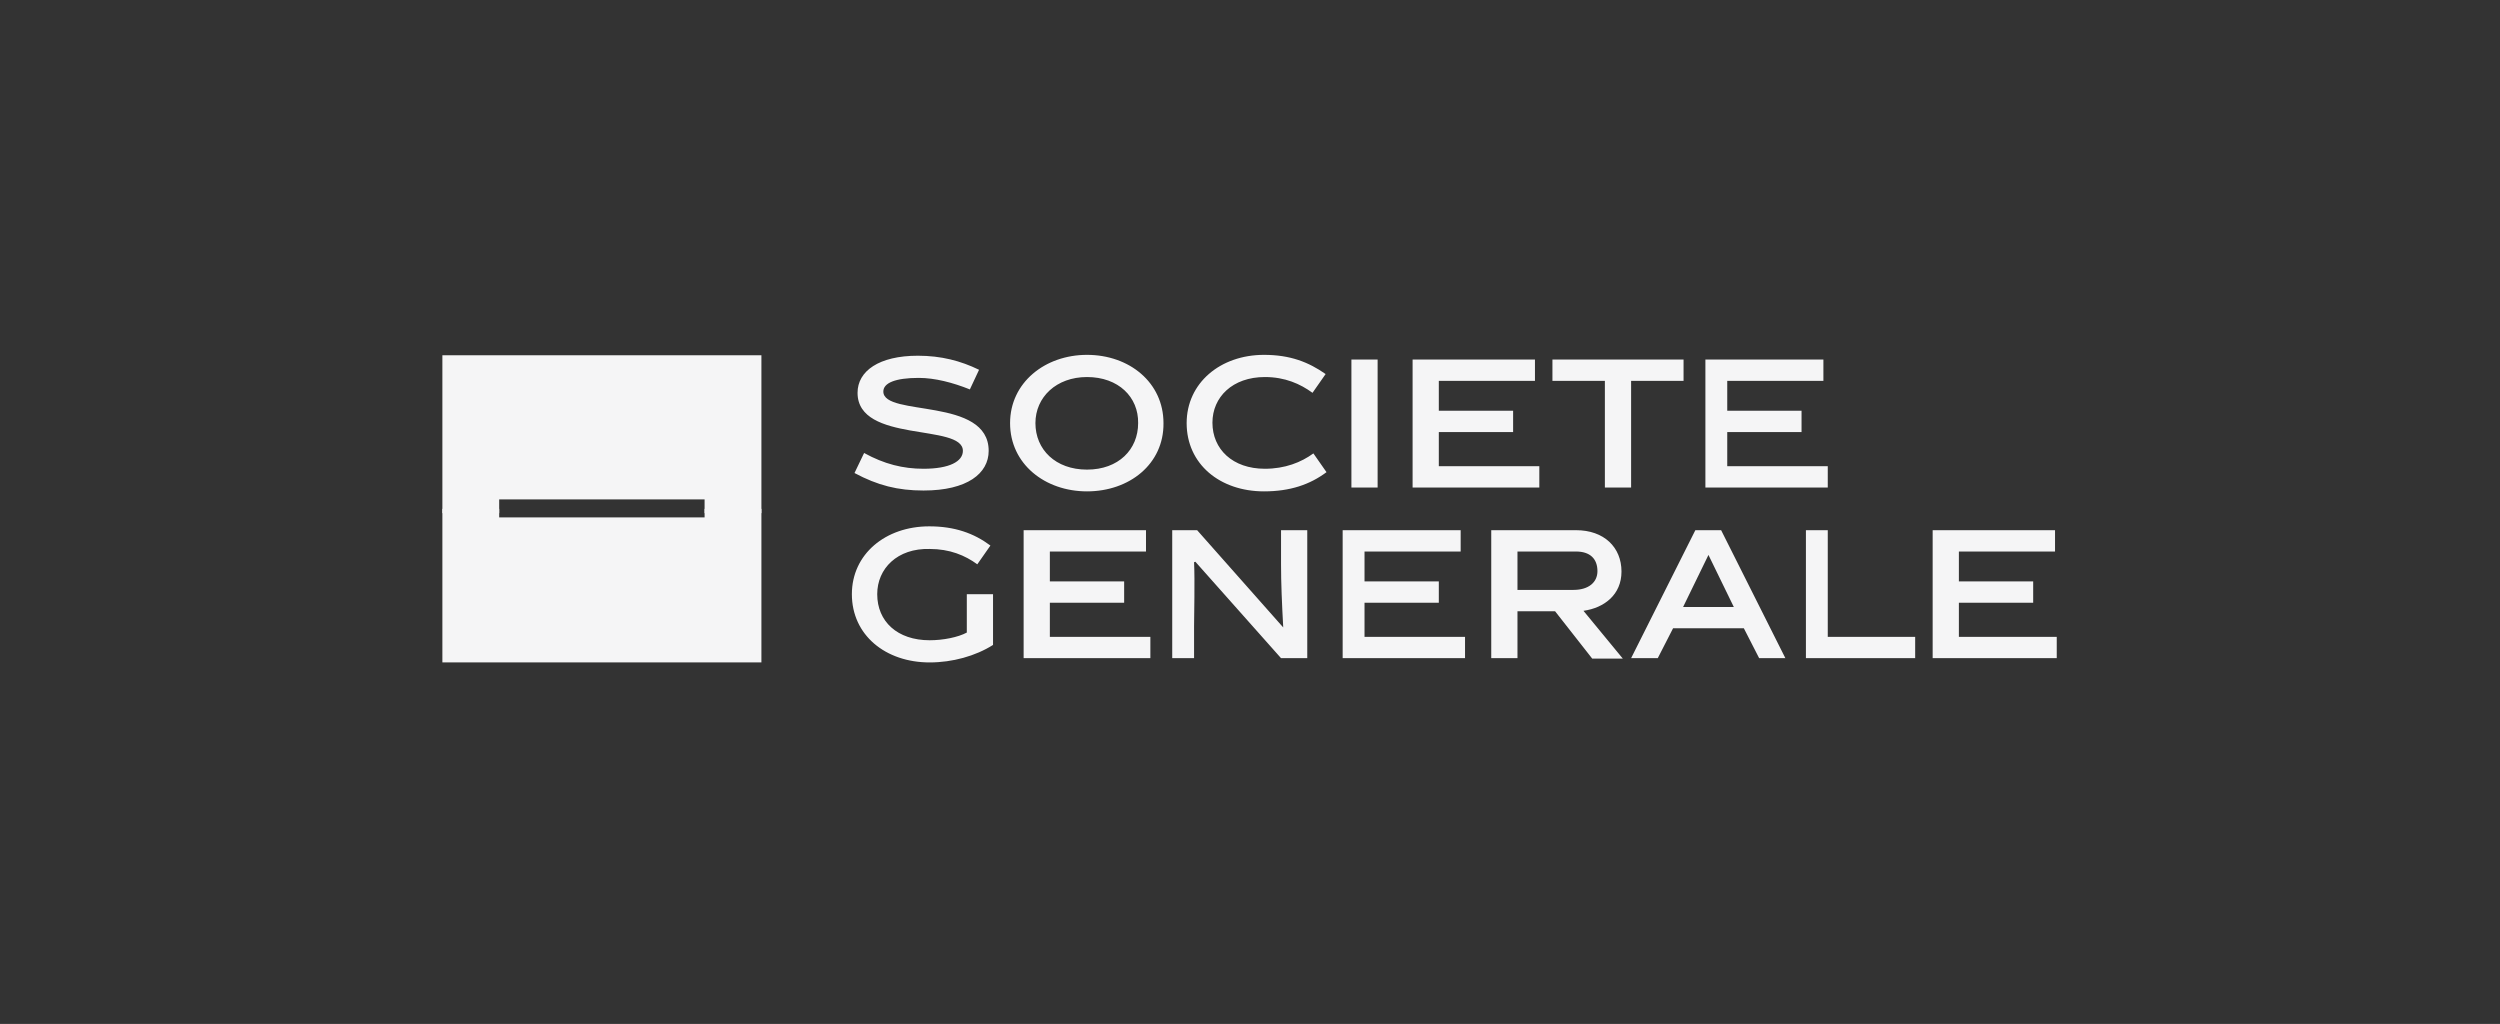
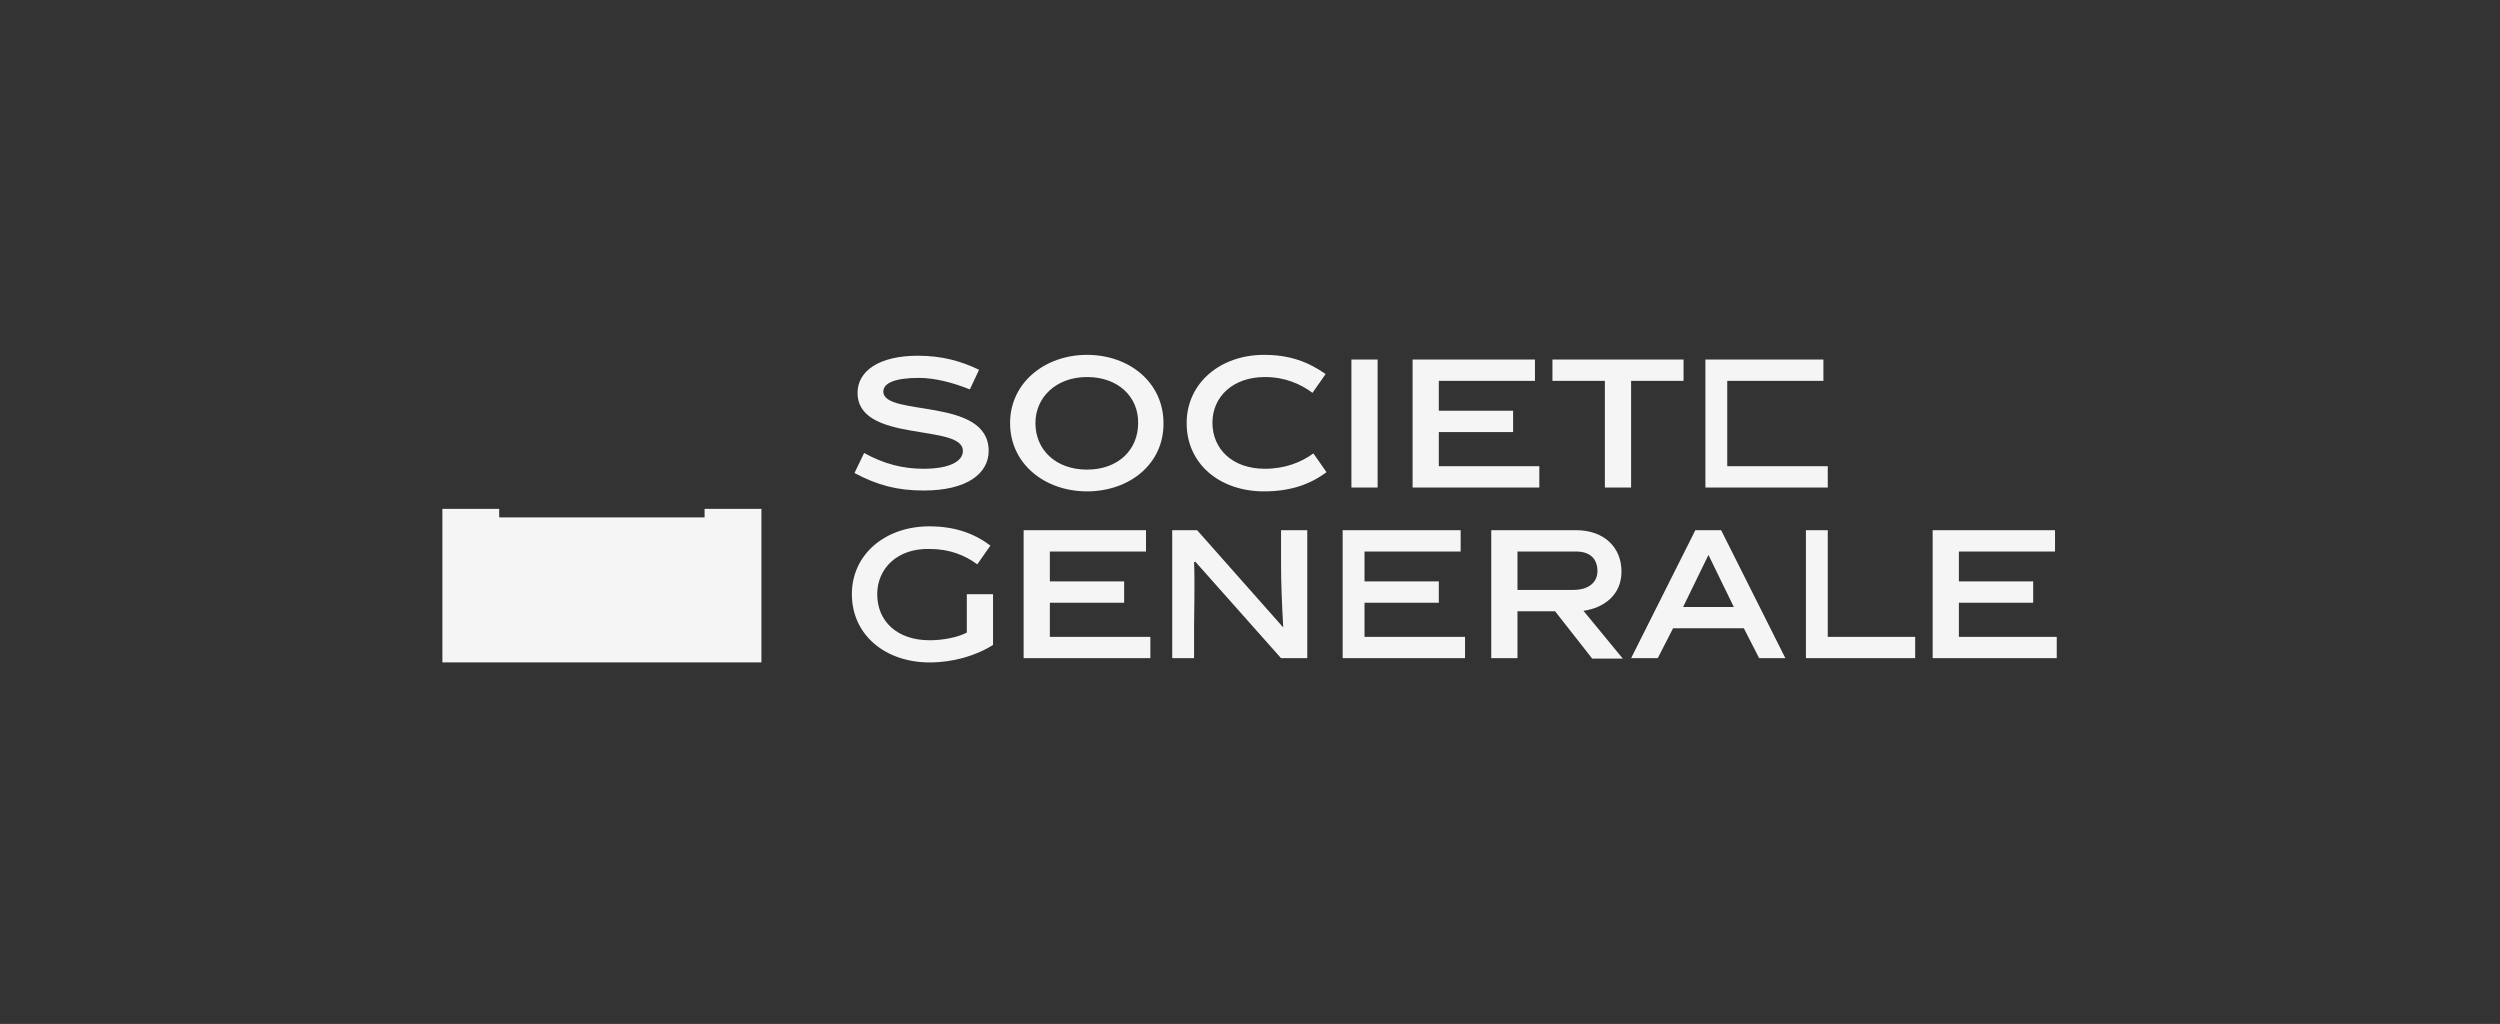
<svg xmlns="http://www.w3.org/2000/svg" width="188" height="77" viewBox="0 0 188 77" fill="none">
  <rect x="0" y="0" width="188" height="77" fill="#333333" stroke="none" />
  <g clip-path="url(#clip0_43_1288)">
    <g clip-path="url(#clip1_43_1288)">
-       <path d="M72.934 29.284C71.653 28.77 70.305 28.418 69.089 28.418C67.315 28.418 66.427 28.803 66.427 29.444C66.427 31.369 74.348 29.829 74.348 33.903C74.348 35.603 72.737 36.887 69.451 36.887C67.512 36.887 66 36.502 64.258 35.571L64.981 34.064C66.493 34.898 67.906 35.251 69.451 35.251C71.39 35.251 72.409 34.705 72.409 33.903C72.409 31.818 64.488 33.358 64.488 29.54C64.488 27.904 66.098 26.75 69.024 26.75C70.766 26.75 72.244 27.134 73.625 27.808L72.934 29.284ZM81.742 36.951C78.587 36.951 75.958 34.898 75.958 31.818C75.958 28.77 78.587 26.685 81.742 26.685C84.93 26.685 87.494 28.77 87.494 31.818C87.527 34.898 84.93 36.951 81.742 36.951ZM81.742 28.353C79.442 28.353 77.864 29.861 77.864 31.818C77.864 33.807 79.376 35.315 81.742 35.315C84.109 35.315 85.588 33.807 85.588 31.818C85.62 29.861 84.109 28.353 81.742 28.353ZM95.053 36.951C91.733 36.951 89.236 34.898 89.236 31.818C89.236 28.803 91.766 26.685 95.053 26.685C97.025 26.685 98.405 27.231 99.687 28.129L98.701 29.54C97.78 28.867 96.63 28.353 95.119 28.353C92.687 28.353 91.175 29.861 91.175 31.786C91.175 33.775 92.687 35.251 95.119 35.251C96.63 35.251 97.846 34.769 98.767 34.096L99.753 35.507C98.503 36.438 97.025 36.951 95.053 36.951ZM101.626 27.038H103.597V36.662H101.626V27.038ZM106.227 36.662V27.038H115.429V28.642H108.199V30.888H113.786V32.492H108.199V35.058H115.757V36.662H106.227ZM122.659 28.642V36.662H120.687V28.642H116.743V27.038H126.603V28.642H122.659ZM128.246 36.662V27.038H137.12V28.642H129.889V30.888H135.476V32.492H129.889V35.058H137.448V36.662H128.246ZM69.911 48.147C70.93 48.147 72.047 47.922 72.704 47.569V44.682H74.676V48.499C73.362 49.334 71.62 49.815 69.911 49.815C66.591 49.815 64.061 47.762 64.061 44.682C64.061 41.666 66.591 39.581 69.878 39.581C71.784 39.581 73.23 40.095 74.479 41.025L73.493 42.436C72.573 41.763 71.422 41.282 69.911 41.282C67.479 41.217 65.967 42.757 65.967 44.682C65.967 46.735 67.479 48.147 69.911 48.147ZM76.977 49.494V39.87H86.179V41.474H78.949V43.719H84.536V45.324H78.949V47.89H86.508V49.494H76.977ZM89.794 49.494H88.151V39.87H90.024L96.499 47.184C96.4 45.356 96.334 43.88 96.334 42.436V39.87H98.306V49.494H96.334L89.893 42.244L89.794 42.276C89.86 43.719 89.794 46.254 89.794 47.056V49.494ZM100.968 49.494V39.87H109.842V41.474H102.612V43.719H108.199V45.324H102.612V47.89H110.17V49.494H100.968ZM116.941 45.965H114.114V49.494H112.142V39.87H118.518C120.621 39.87 121.936 41.153 121.936 42.982C121.936 44.714 120.654 45.709 119.077 45.933L122.035 49.526H119.734L116.941 45.965ZM118.321 44.361C119.471 44.361 120.128 43.784 120.128 42.95C120.128 42.02 119.57 41.474 118.518 41.474H114.114V44.361H118.321ZM125.814 47.248L124.664 49.494H122.659L127.49 39.87H129.429L134.26 49.494H132.288L131.138 47.248H125.814ZM126.57 45.644H130.382L128.476 41.731L126.57 45.644ZM135.805 49.494V39.87H137.448V47.89H144.021V49.494H135.805ZM145.336 49.494V39.87H154.538V41.474H147.308V43.719H152.895V45.324H147.308V47.89H154.867V49.494H145.336Z" fill="#F5F5F6" />
+       <path d="M72.934 29.284C71.653 28.77 70.305 28.418 69.089 28.418C67.315 28.418 66.427 28.803 66.427 29.444C66.427 31.369 74.348 29.829 74.348 33.903C74.348 35.603 72.737 36.887 69.451 36.887C67.512 36.887 66 36.502 64.258 35.571L64.981 34.064C66.493 34.898 67.906 35.251 69.451 35.251C71.39 35.251 72.409 34.705 72.409 33.903C72.409 31.818 64.488 33.358 64.488 29.54C64.488 27.904 66.098 26.75 69.024 26.75C70.766 26.75 72.244 27.134 73.625 27.808L72.934 29.284ZM81.742 36.951C78.587 36.951 75.958 34.898 75.958 31.818C75.958 28.77 78.587 26.685 81.742 26.685C84.93 26.685 87.494 28.77 87.494 31.818C87.527 34.898 84.93 36.951 81.742 36.951ZM81.742 28.353C79.442 28.353 77.864 29.861 77.864 31.818C77.864 33.807 79.376 35.315 81.742 35.315C84.109 35.315 85.588 33.807 85.588 31.818C85.62 29.861 84.109 28.353 81.742 28.353ZM95.053 36.951C91.733 36.951 89.236 34.898 89.236 31.818C89.236 28.803 91.766 26.685 95.053 26.685C97.025 26.685 98.405 27.231 99.687 28.129L98.701 29.54C97.78 28.867 96.63 28.353 95.119 28.353C92.687 28.353 91.175 29.861 91.175 31.786C91.175 33.775 92.687 35.251 95.119 35.251C96.63 35.251 97.846 34.769 98.767 34.096L99.753 35.507C98.503 36.438 97.025 36.951 95.053 36.951ZM101.626 27.038H103.597V36.662H101.626V27.038ZM106.227 36.662V27.038H115.429V28.642H108.199V30.888H113.786V32.492H108.199V35.058H115.757V36.662H106.227ZM122.659 28.642V36.662H120.687V28.642H116.743V27.038H126.603V28.642H122.659ZM128.246 36.662V27.038H137.12V28.642H129.889V30.888H135.476H129.889V35.058H137.448V36.662H128.246ZM69.911 48.147C70.93 48.147 72.047 47.922 72.704 47.569V44.682H74.676V48.499C73.362 49.334 71.62 49.815 69.911 49.815C66.591 49.815 64.061 47.762 64.061 44.682C64.061 41.666 66.591 39.581 69.878 39.581C71.784 39.581 73.23 40.095 74.479 41.025L73.493 42.436C72.573 41.763 71.422 41.282 69.911 41.282C67.479 41.217 65.967 42.757 65.967 44.682C65.967 46.735 67.479 48.147 69.911 48.147ZM76.977 49.494V39.87H86.179V41.474H78.949V43.719H84.536V45.324H78.949V47.89H86.508V49.494H76.977ZM89.794 49.494H88.151V39.87H90.024L96.499 47.184C96.4 45.356 96.334 43.88 96.334 42.436V39.87H98.306V49.494H96.334L89.893 42.244L89.794 42.276C89.86 43.719 89.794 46.254 89.794 47.056V49.494ZM100.968 49.494V39.87H109.842V41.474H102.612V43.719H108.199V45.324H102.612V47.89H110.17V49.494H100.968ZM116.941 45.965H114.114V49.494H112.142V39.87H118.518C120.621 39.87 121.936 41.153 121.936 42.982C121.936 44.714 120.654 45.709 119.077 45.933L122.035 49.526H119.734L116.941 45.965ZM118.321 44.361C119.471 44.361 120.128 43.784 120.128 42.95C120.128 42.02 119.57 41.474 118.518 41.474H114.114V44.361H118.321ZM125.814 47.248L124.664 49.494H122.659L127.49 39.87H129.429L134.26 49.494H132.288L131.138 47.248H125.814ZM126.57 45.644H130.382L128.476 41.731L126.57 45.644ZM135.805 49.494V39.87H137.448V47.89H144.021V49.494H135.805ZM145.336 49.494V39.87H154.538V41.474H147.308V43.719H152.895V45.324H147.308V47.89H154.867V49.494H145.336Z" fill="#F5F5F6" />
      <path d="M57.258 49.814H33.267V38.266H37.539V38.908H52.985V38.266H57.258V49.814Z" fill="#F5F5F6" />
-       <path d="M57.258 38.587H52.985V37.554H37.539V38.587H33.267V26.718H57.258V38.587Z" fill="#F5F5F6" />
    </g>
  </g>
  <defs>
    <clipPath id="clip0_43_1288">
      <rect width="121.6" height="32" fill="white" transform="translate(33.067 22.25)" />
    </clipPath>
    <clipPath id="clip1_43_1288">
      <rect width="121.6" height="32" fill="white" transform="translate(33.267 22.25)" />
    </clipPath>
  </defs>
</svg>